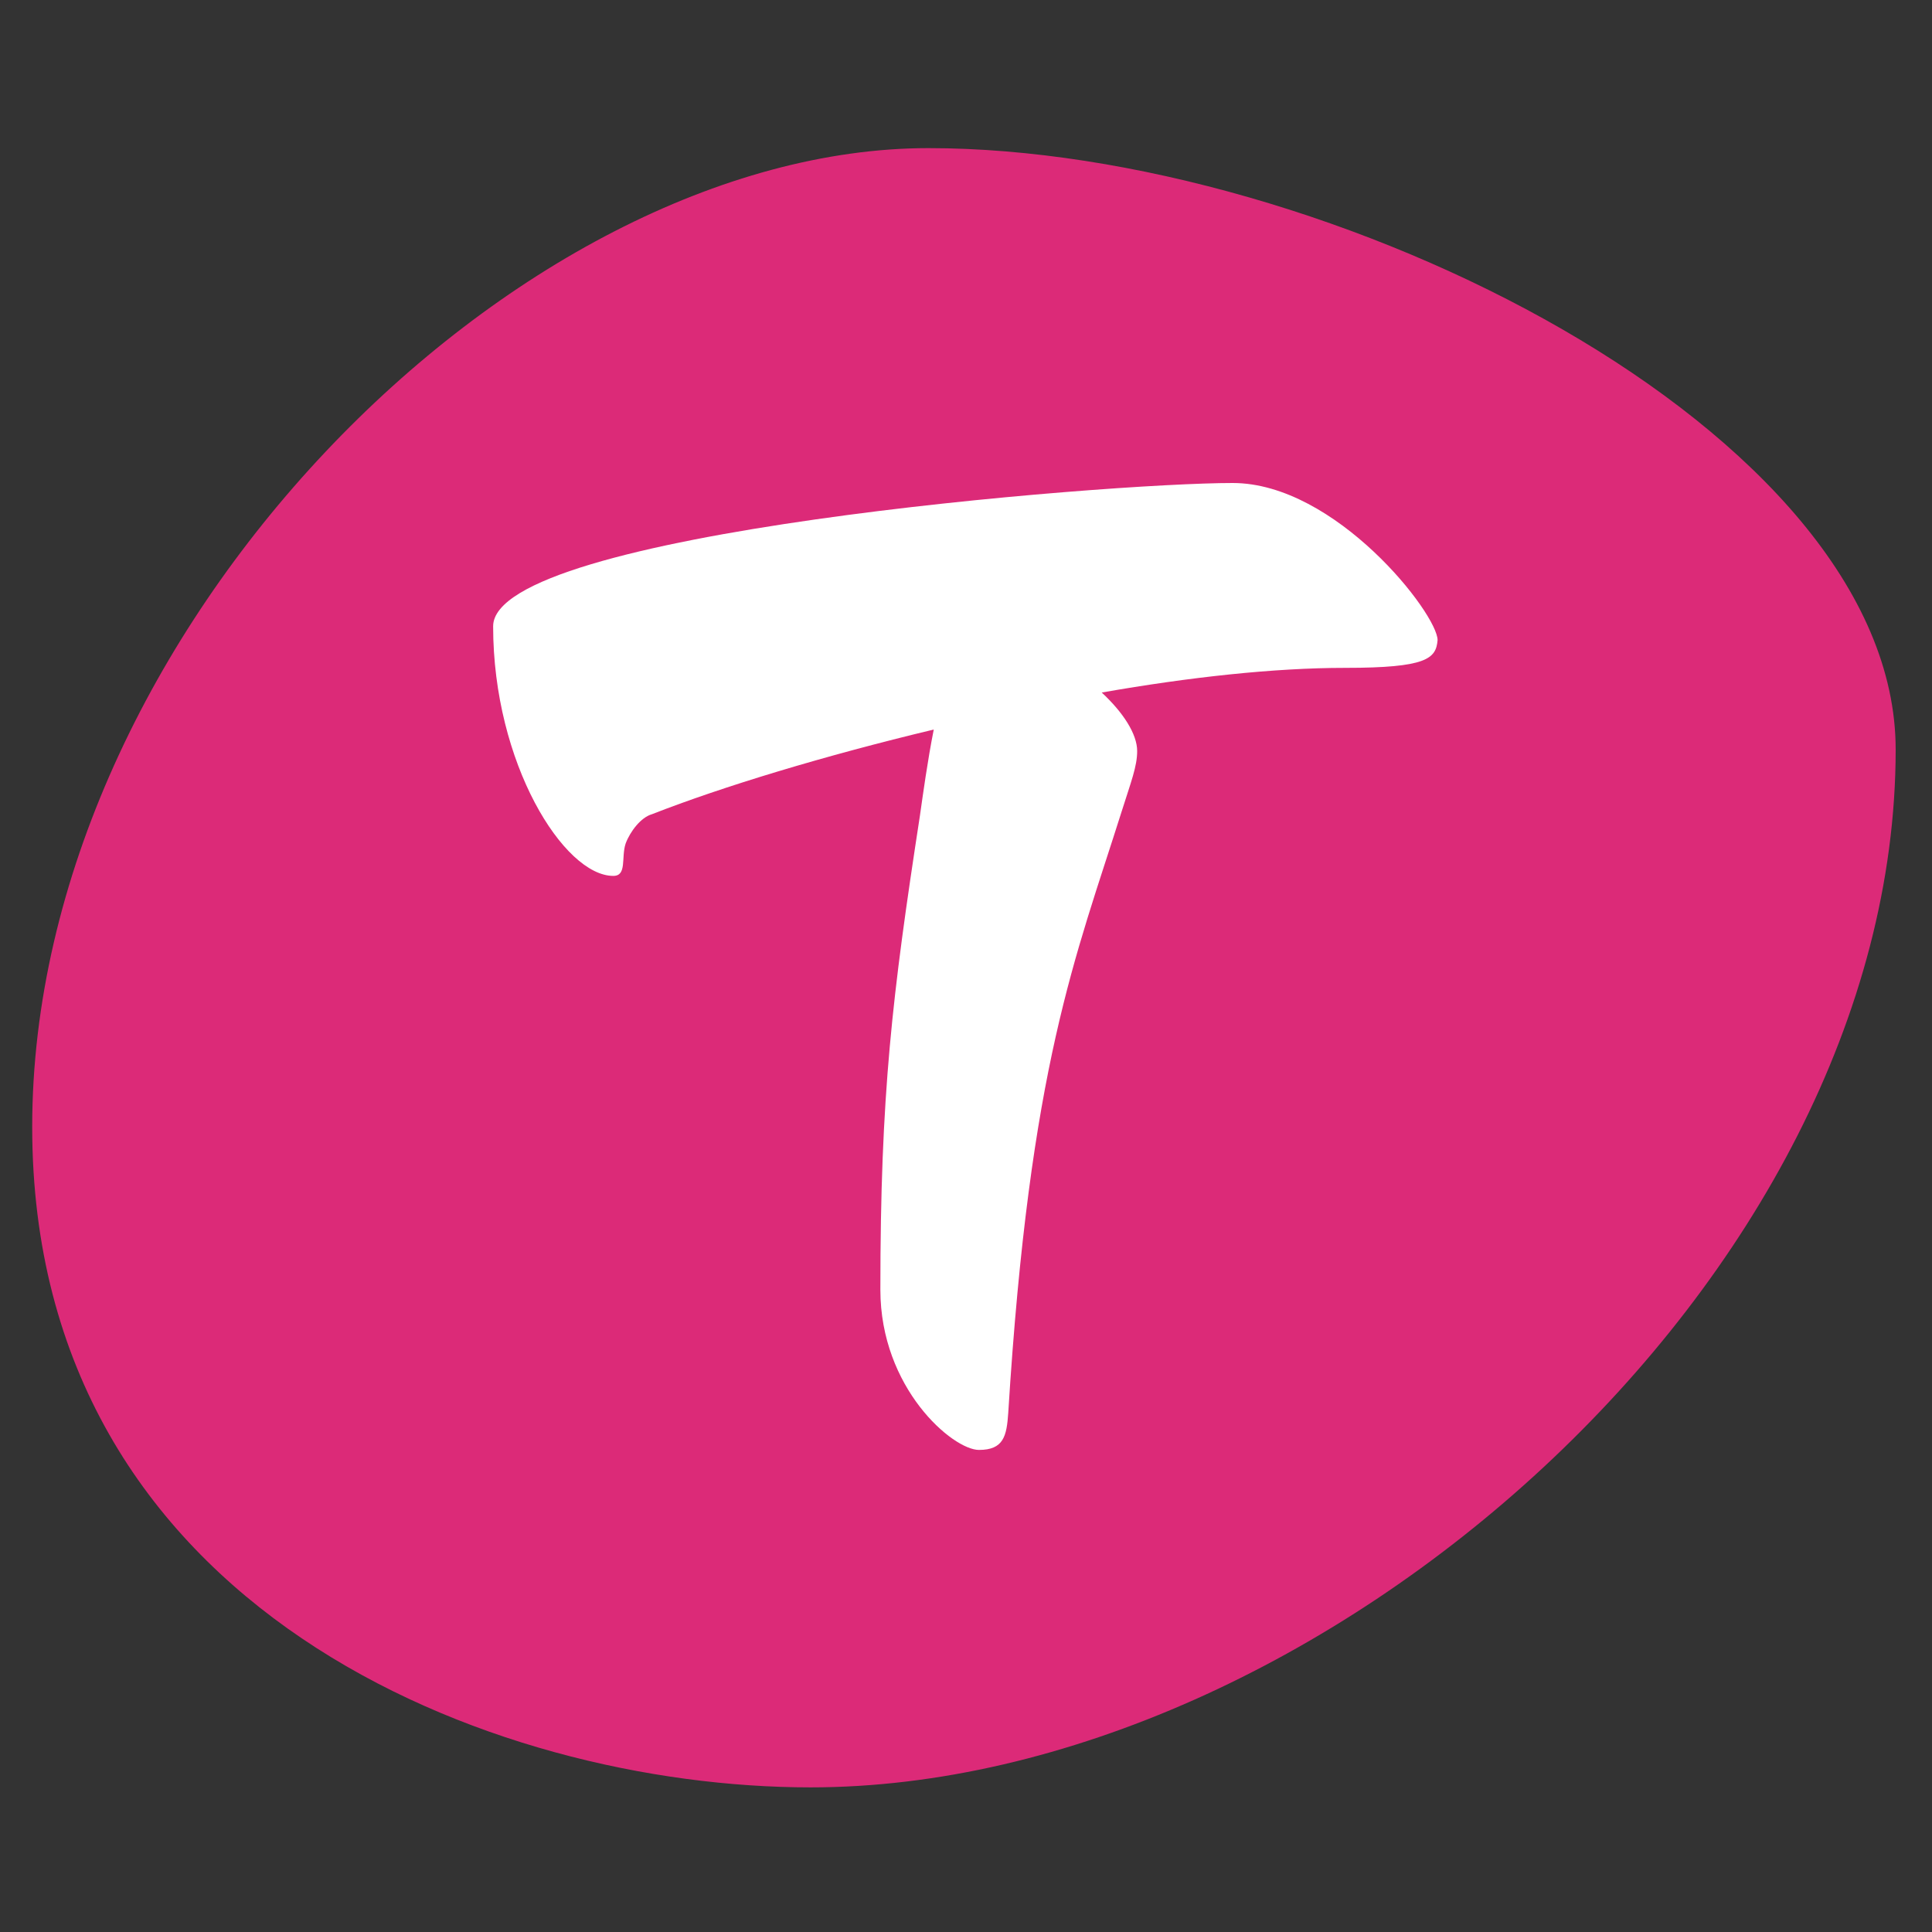
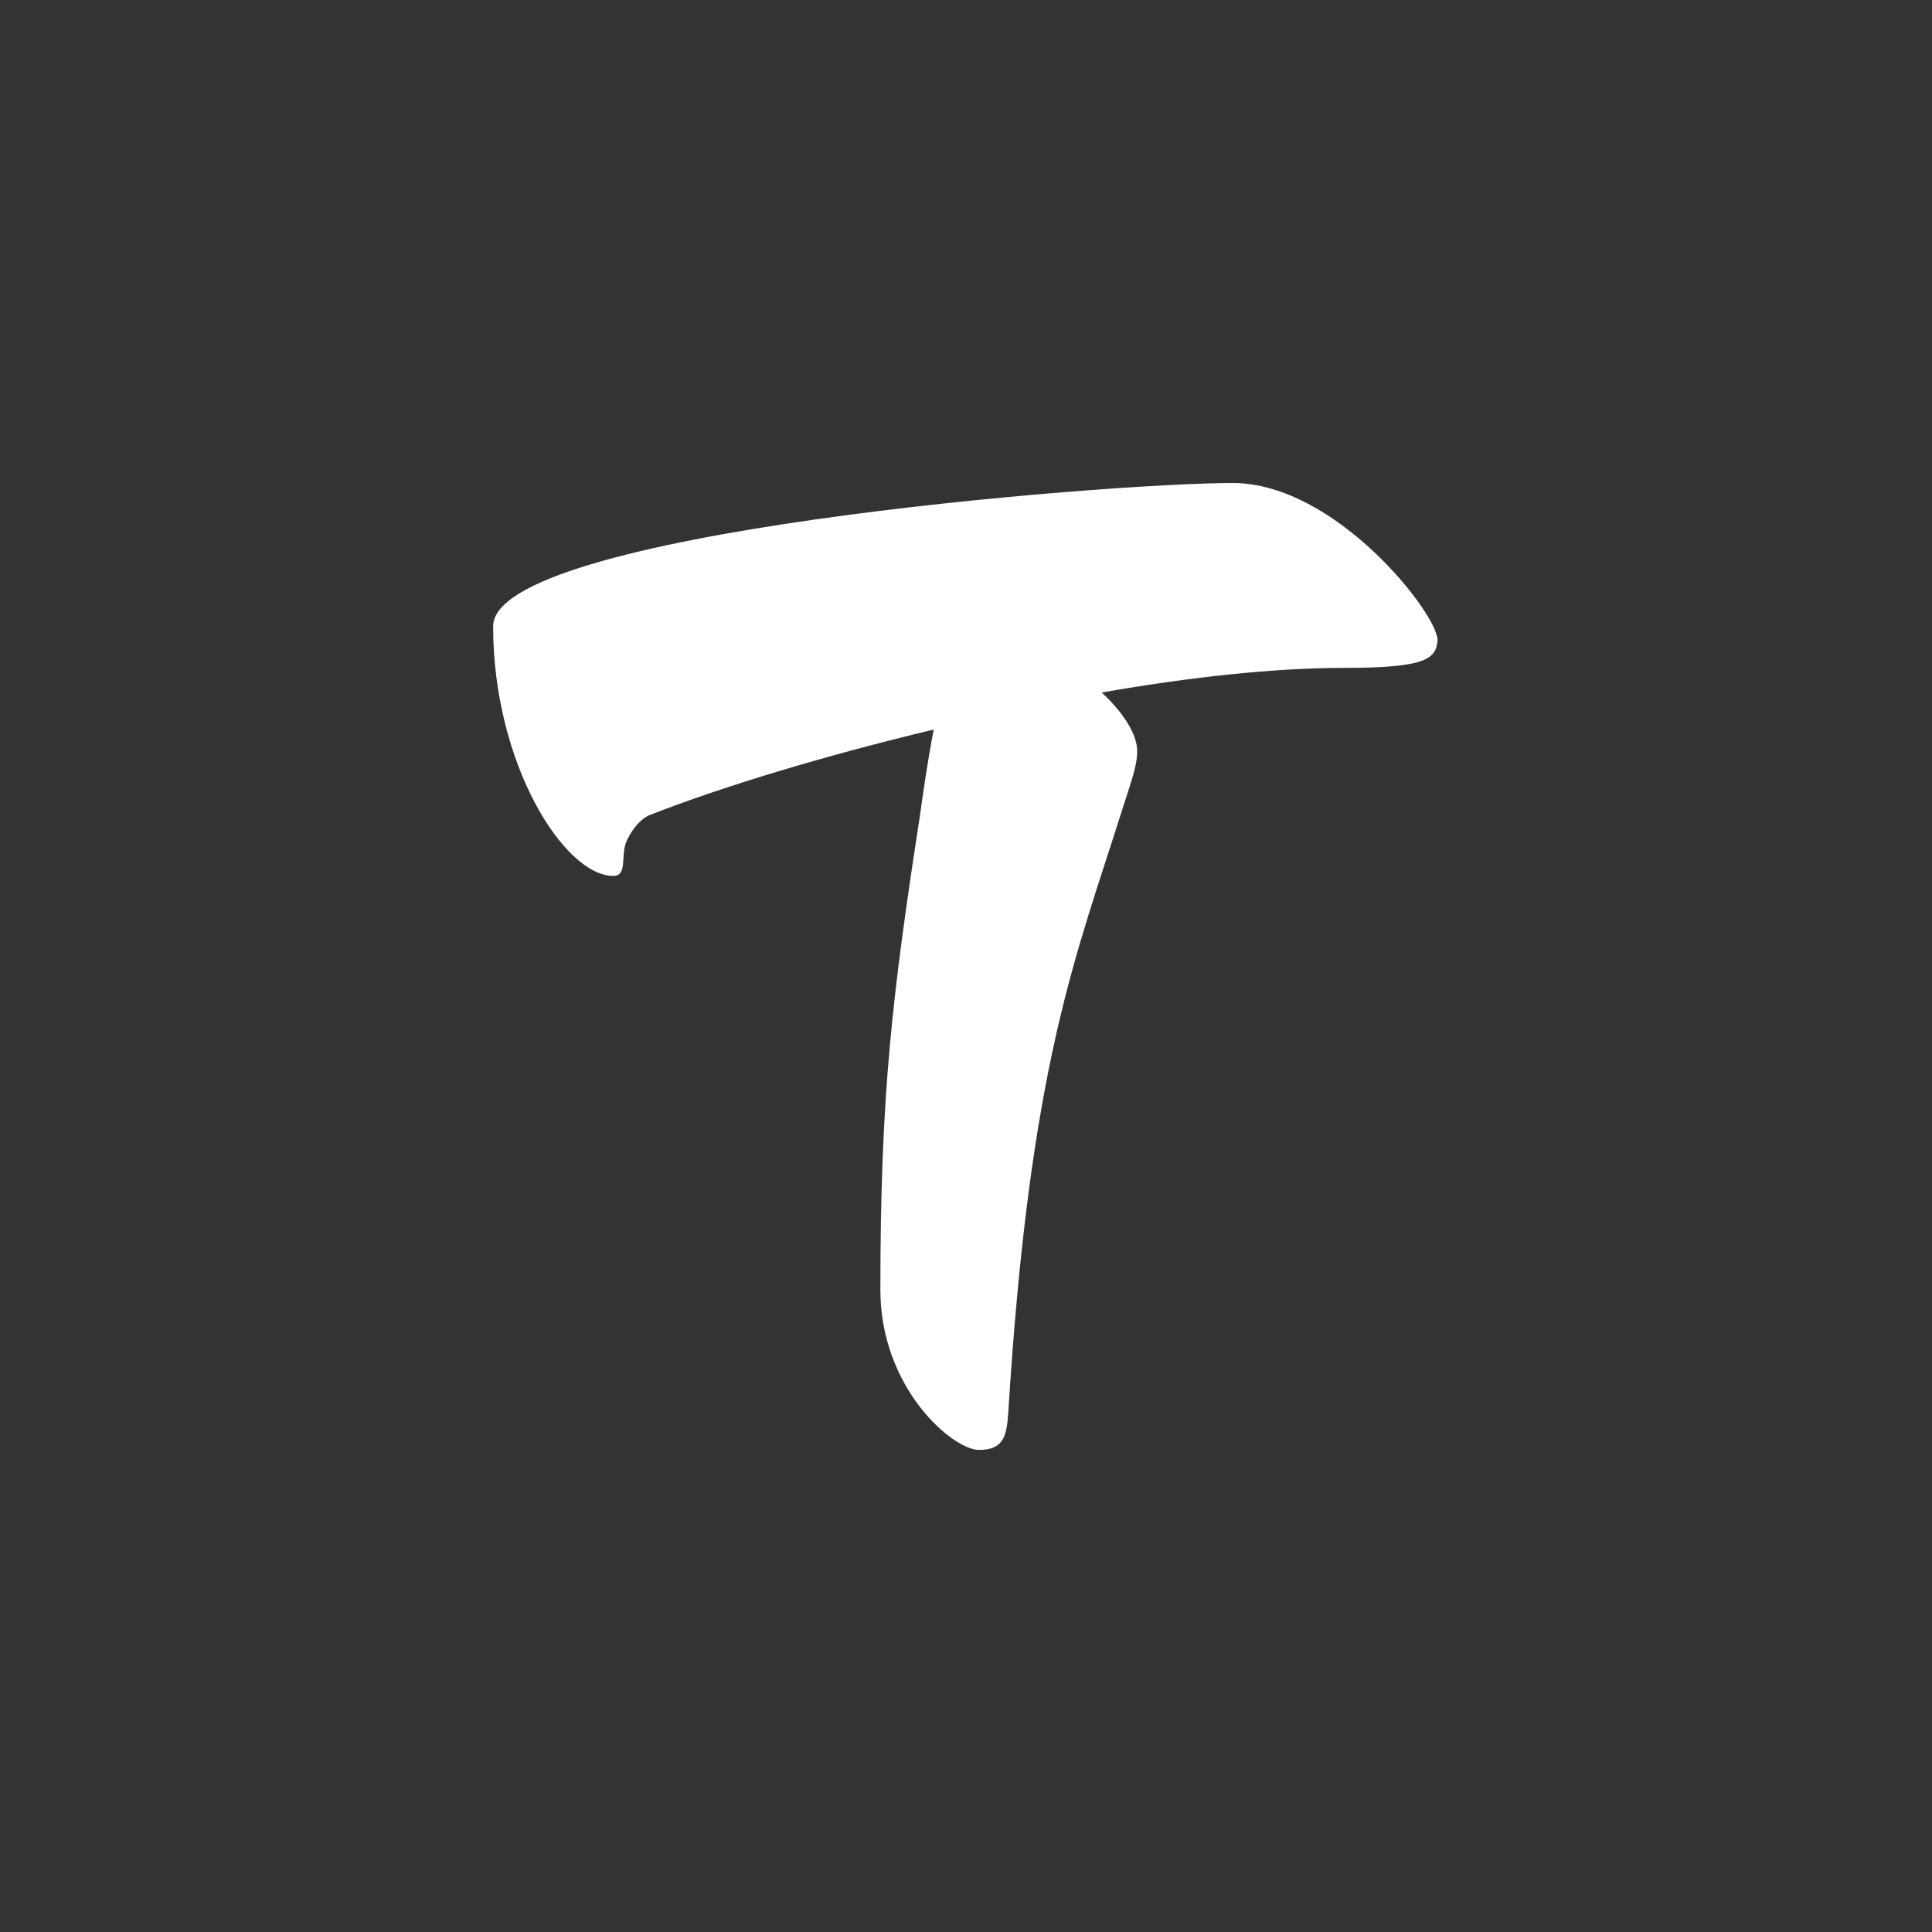
<svg xmlns="http://www.w3.org/2000/svg" width="1500" height="1500" viewBox="0 0 1500 1500">
  <rect x="0" y="0" width="1500" height="1500" fill="#333333" stroke="none" />
-   <path id="Shape-copy" fill="#dc2a78" stroke="none" d="M 1471.793 581.933 C 1471.793 334.639 1032.224 115 720.887 115 C 400.38 115 25 490.38 25 874.931 C 25 1250.311 382.041 1387.713 629.334 1387.713 C 1023.054 1387.713 1471.793 993.993 1471.793 581.933 Z" />
  <g id="typo-copy">
    <path id="t" fill="#ffffff" stroke="none" d="M 957.032 375 C 1037.181 375 1116.131 476.674 1116.131 497.001 C 1114.933 511.358 1107.765 518.526 1044.368 518.526 C 989.338 518.526 923.565 525.714 855.377 537.674 C 872.129 553.229 882.892 569.962 882.892 583.121 C 882.892 595.081 878.1 607.042 870.931 629.765 C 835.031 743.418 799.548 826.666 782.796 1097.004 C 781.598 1114.936 779.202 1125.717 760.073 1125.717 C 739.727 1125.717 683.518 1077.875 683.518 1001.32 C 683.518 849.409 692.683 773.329 714.209 633.397 C 716.604 616.644 720.198 590.346 724.971 566.406 C 640.05 586.734 561.099 610.655 506.069 632.199 C 497.702 634.595 489.317 645.357 485.742 654.922 C 482.148 665.684 486.94 680.041 476.177 680.041 C 437.9 680.041 382.87 592.723 382.87 486.258 C 382.87 413.297 858.952 375 957.032 375 Z" />
  </g>
</svg>